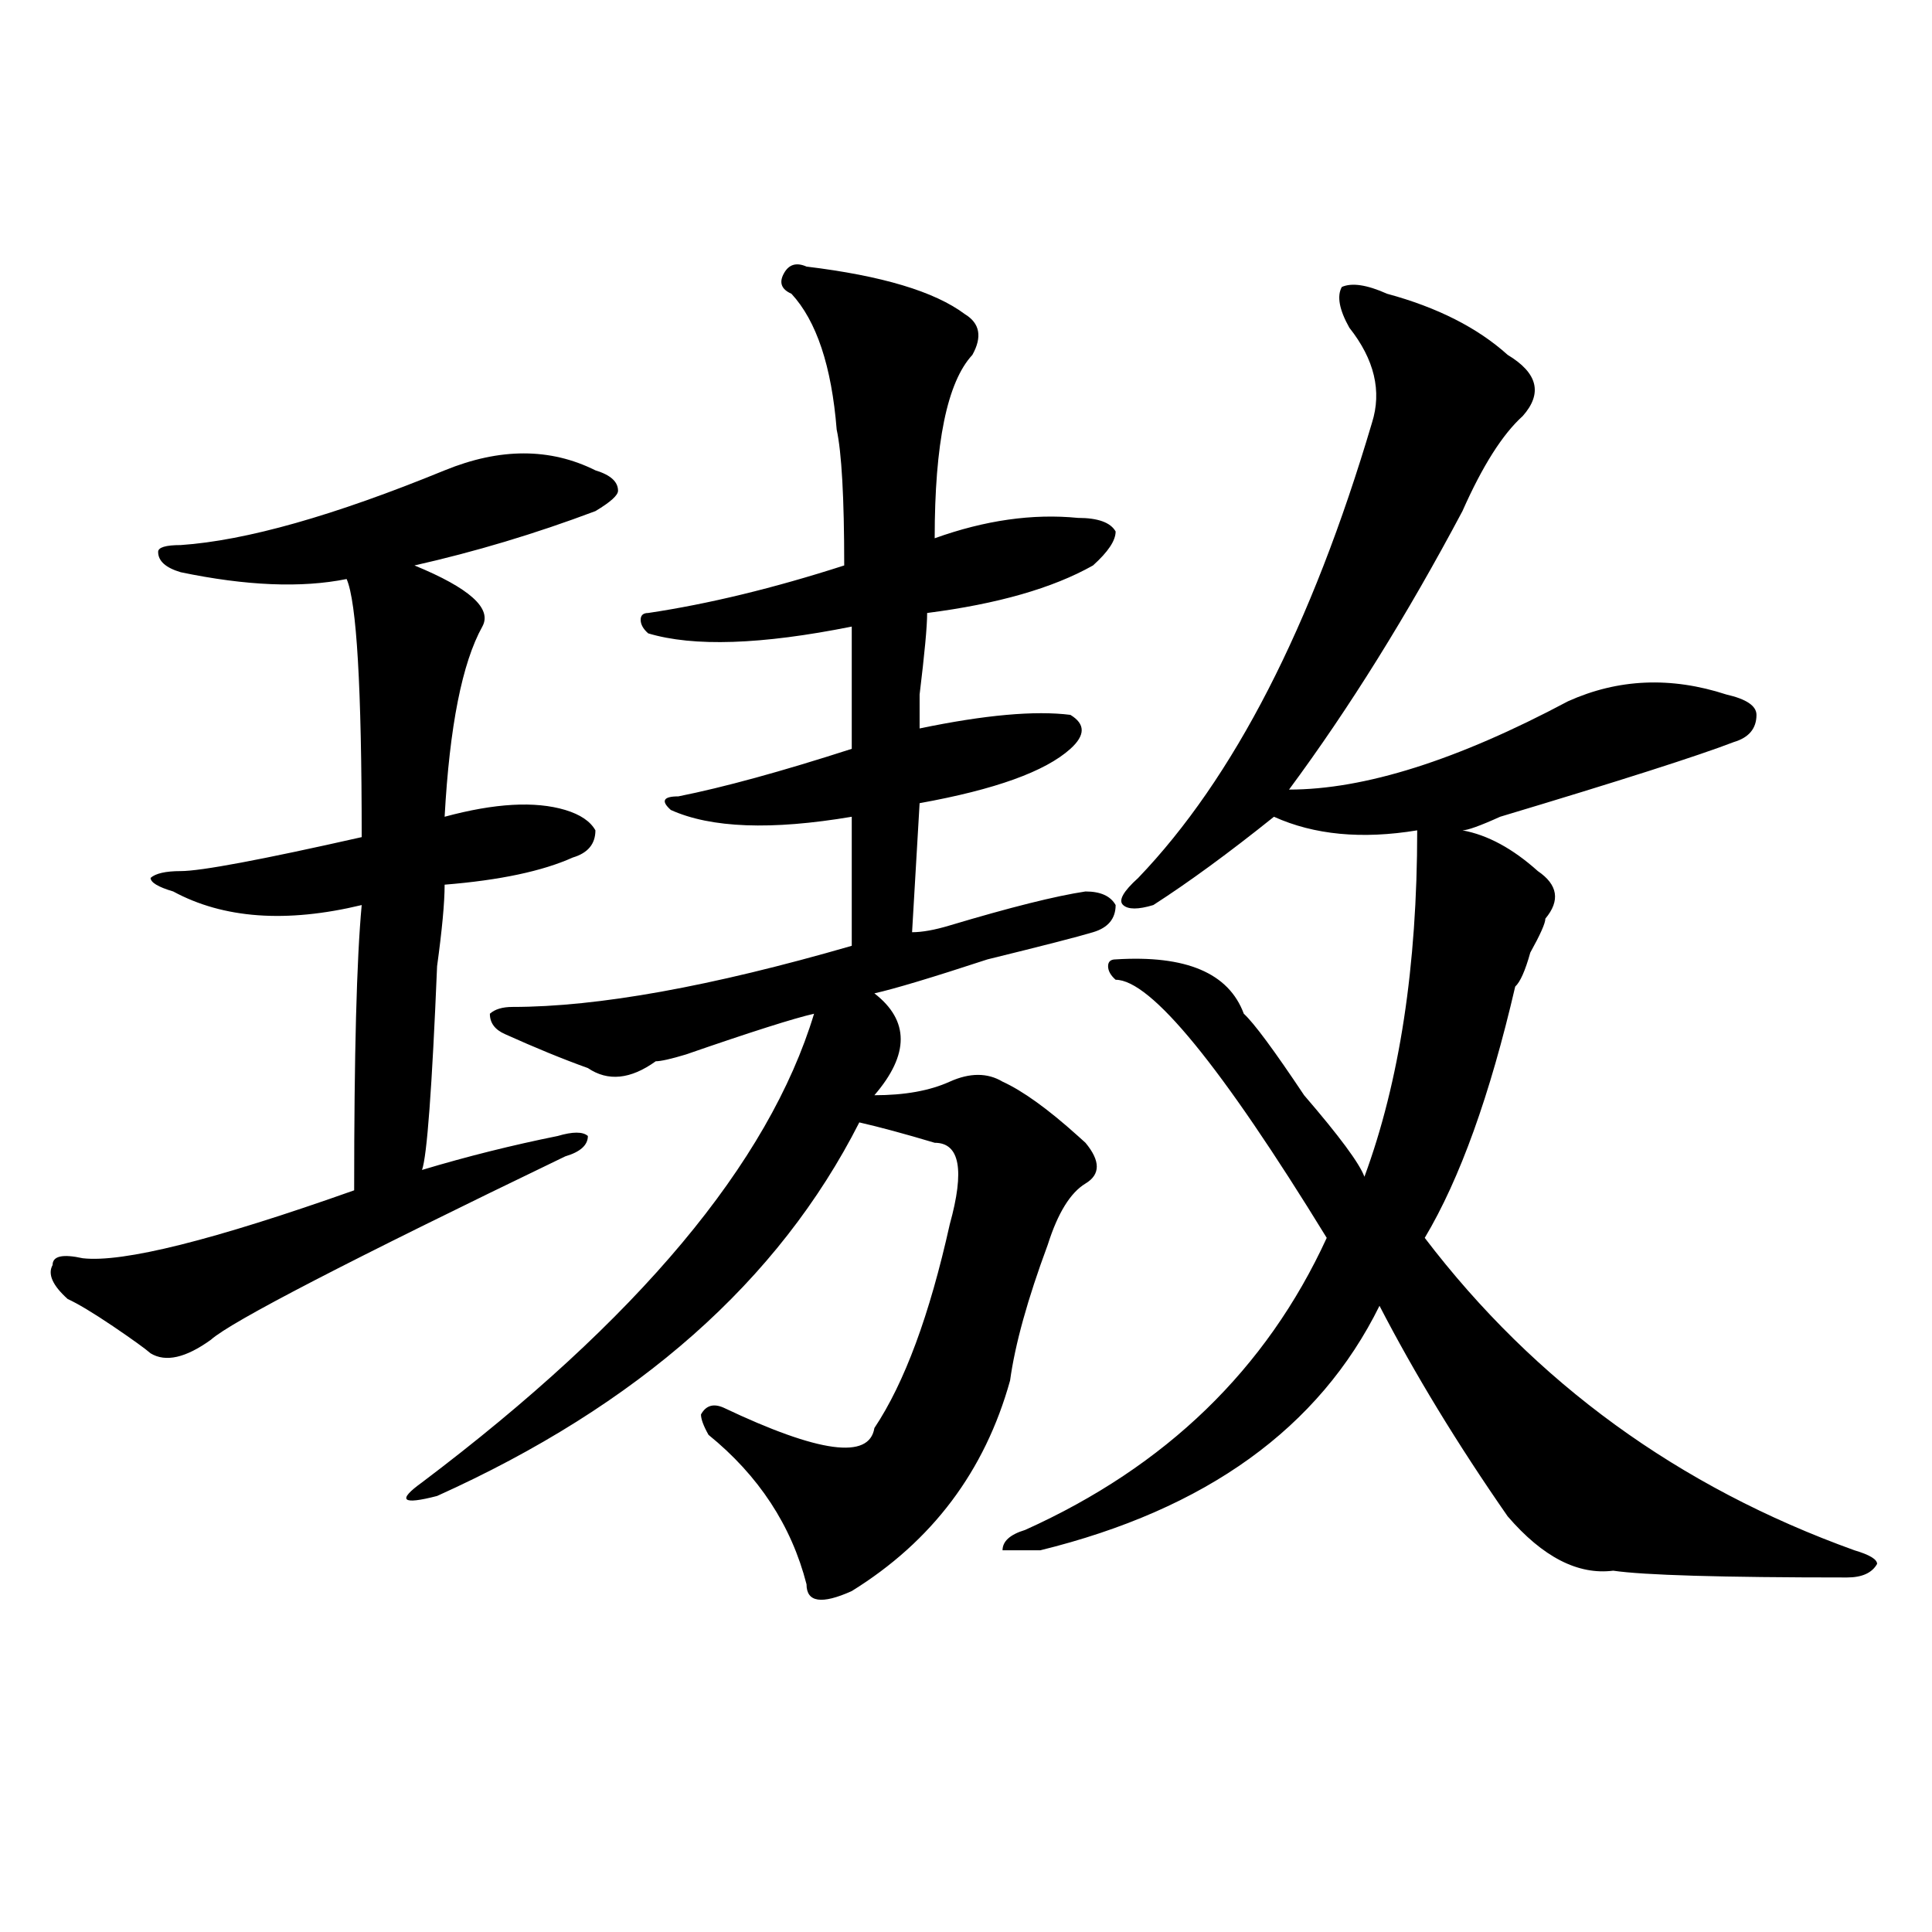
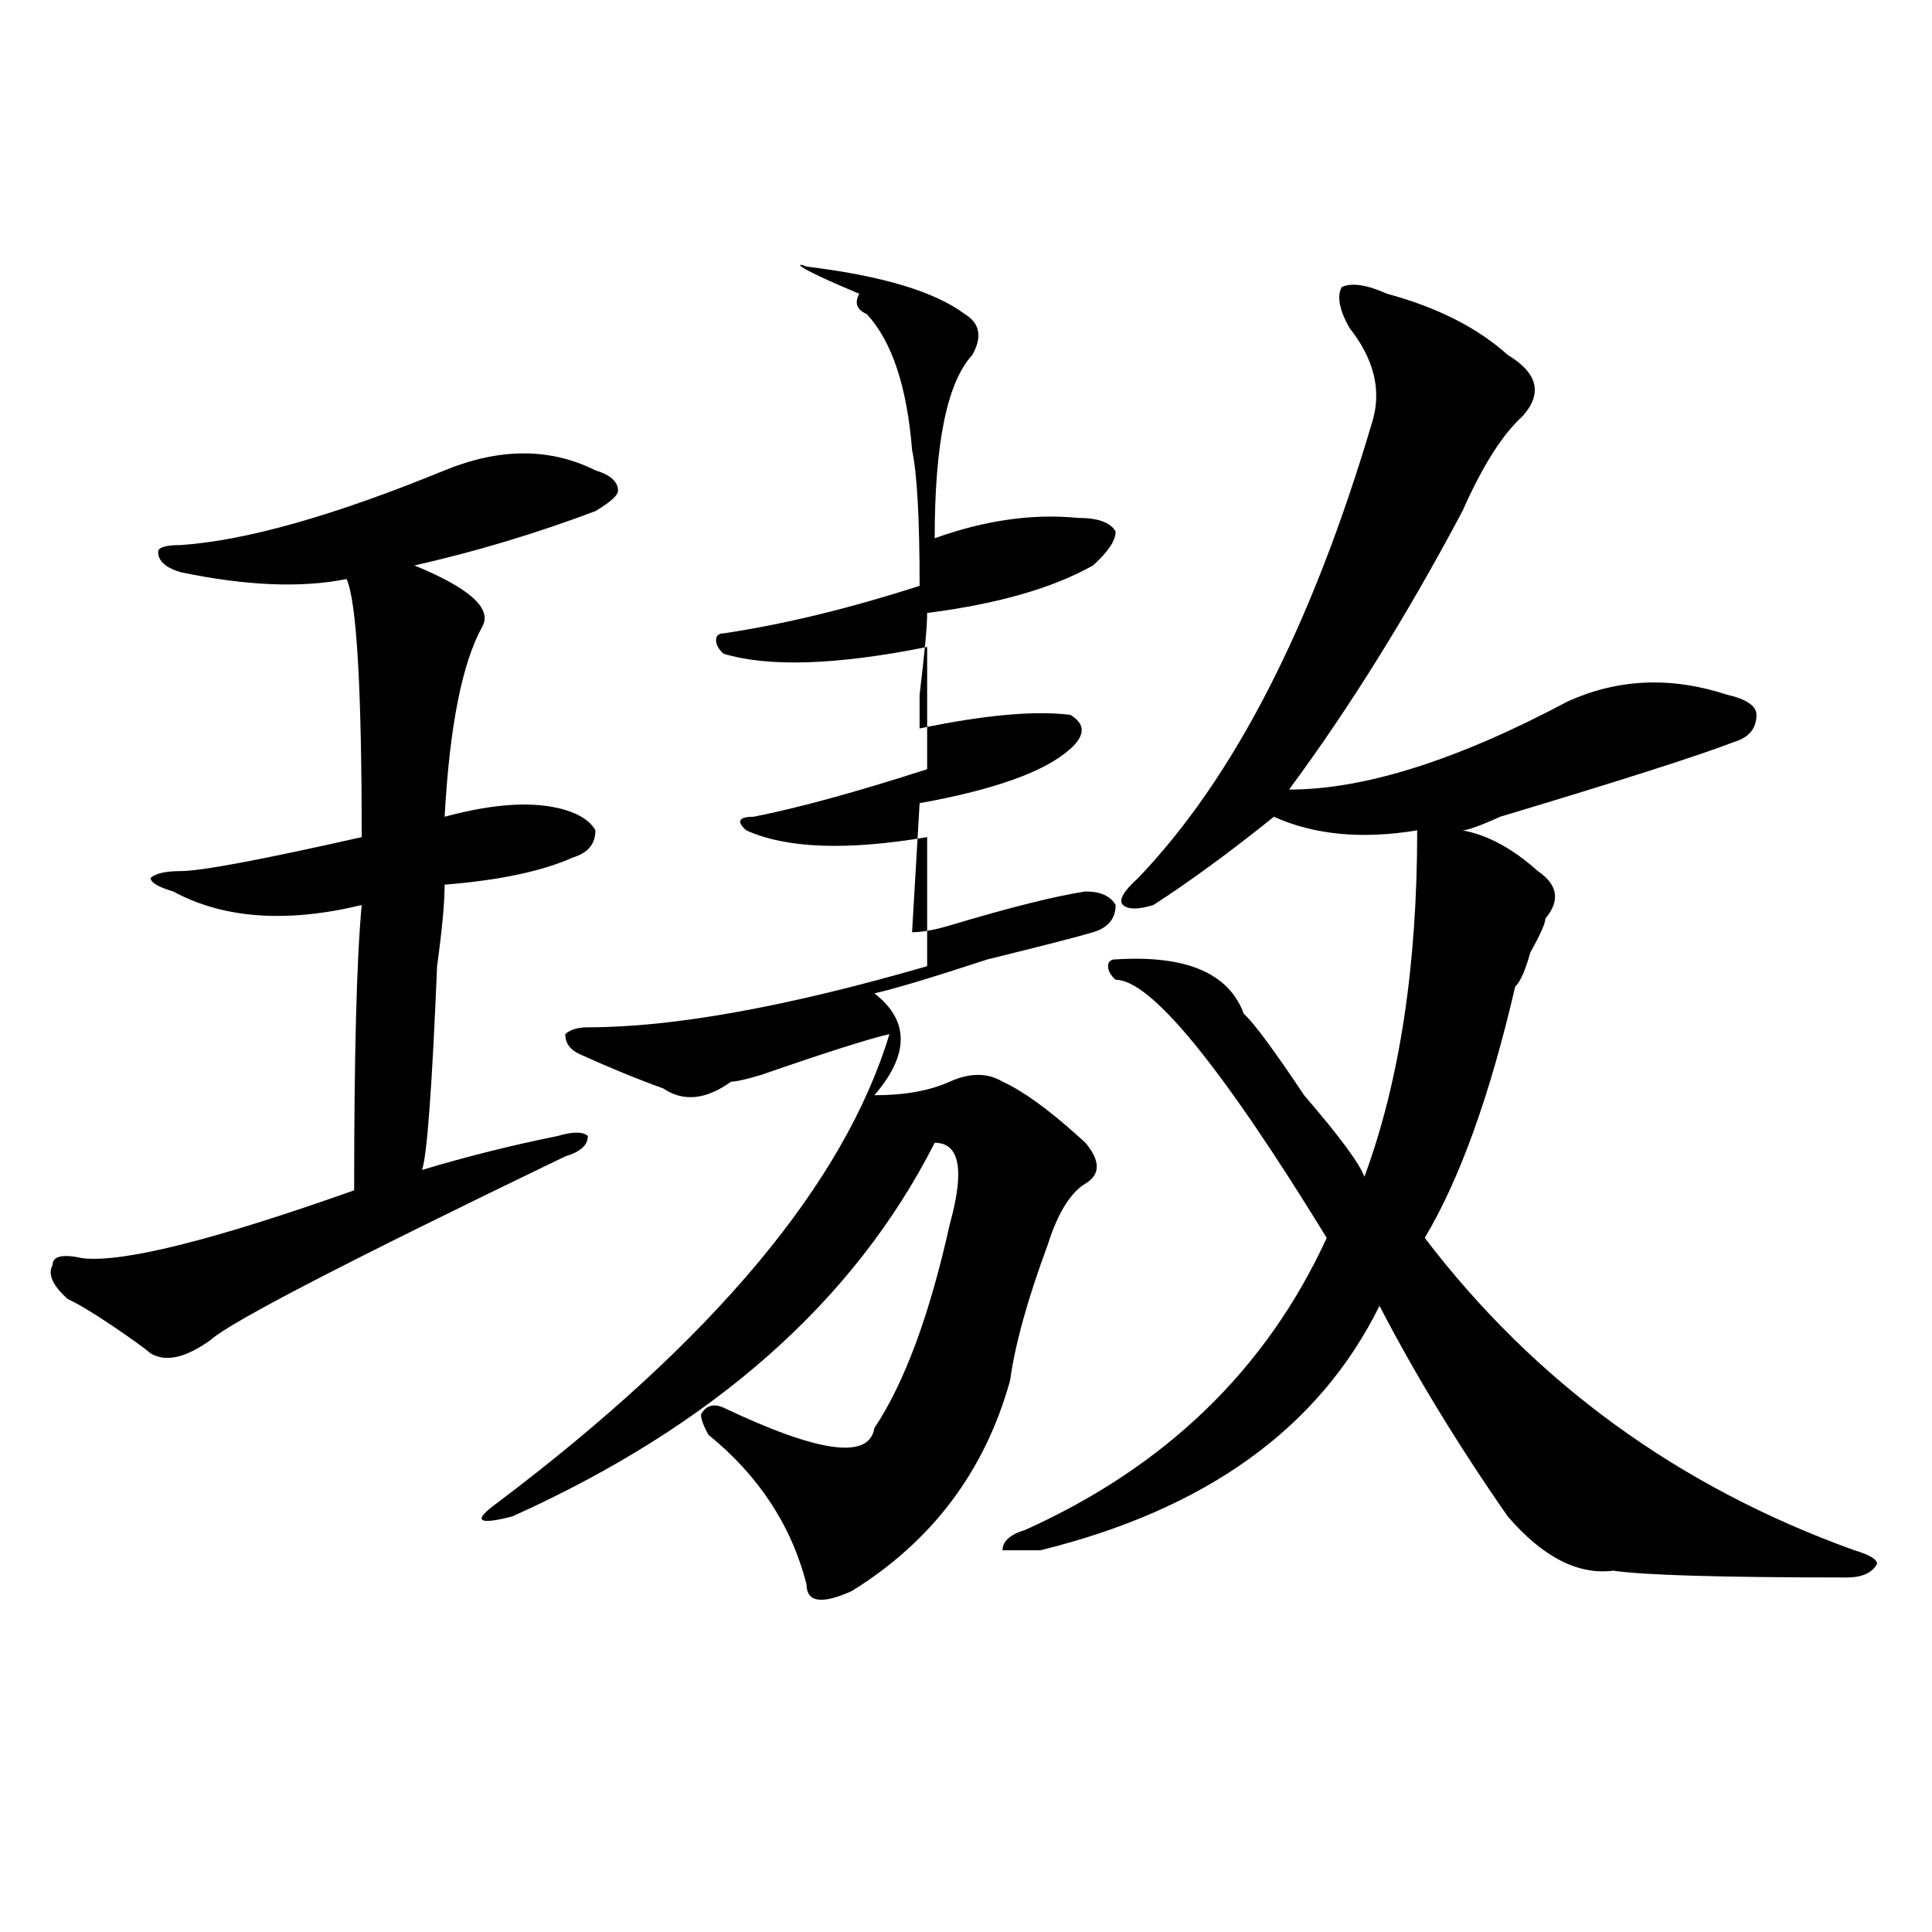
<svg xmlns="http://www.w3.org/2000/svg" version="1.1" id="图层_1" x="0px" y="0px" width="1000px" height="1000px" viewBox="0 0 1000 1000" enable-background="new 0 0 1000 1000" xml:space="preserve">
-   <path d="M230.141,243.453c28.597-11.7,54.633-11.7,78.047,0c7.805,2.362,11.707,5.878,11.707,10.547  c0,2.362-3.902,5.878-11.707,10.547c-31.219,11.756-62.438,21.094-93.656,28.125c28.597,11.756,40.304,22.303,35.121,31.641  c-10.427,18.787-16.95,51.581-19.512,98.438c25.976-7.031,46.828-8.185,62.438-3.516c7.805,2.362,12.987,5.878,15.609,10.547  c0,7.031-3.902,11.756-11.707,14.063c-15.609,7.031-37.743,11.756-66.34,14.063c0,9.394-1.341,23.456-3.902,42.188  c-2.622,63.281-5.243,98.438-7.805,105.469c23.414-7.031,46.828-12.854,70.242-17.578c7.805-2.307,12.987-2.307,15.609,0  c0,4.725-3.902,8.24-11.707,10.547c-111.888,53.943-173.044,85.584-183.41,94.922c-13.048,9.394-23.414,11.756-31.219,7.031  c-2.622-2.307-9.146-7.031-19.512-14.063c-10.427-7.031-18.231-11.7-23.414-14.063c-7.805-7.031-10.427-12.854-7.805-17.578  c0-4.669,5.183-5.822,15.609-3.516c20.792,2.362,67.62-9.338,140.484-35.156c0-70.313,1.28-119.531,3.902-147.656  c-39.023,9.394-71.583,7.031-97.559-7.031c-7.805-2.307-11.707-4.669-11.707-7.031c2.562-2.307,7.805-3.516,15.609-3.516  c10.366,0,41.585-5.822,93.656-17.578c0-77.344-2.622-121.838-7.805-133.594c-23.414,4.725-52.071,3.516-85.852-3.516  c-7.805-2.307-11.707-5.822-11.707-10.547c0-2.307,3.902-3.516,11.707-3.516C127.339,279.818,172.886,266.909,230.141,243.453z   M417.453,137.984c39.023,4.725,66.34,12.909,81.949,24.609c7.805,4.725,9.085,11.756,3.902,21.094  c-13.048,14.063-19.512,45.703-19.512,94.922c25.976-9.338,50.73-12.854,74.145-10.547c10.366,0,16.89,2.362,19.512,7.031  c0,4.725-3.902,10.547-11.707,17.578c-20.853,11.756-49.45,19.94-85.852,24.609c0,7.031-1.341,21.094-3.902,42.188  c0,9.394,0,15.271,0,17.578c33.78-7.031,59.815-9.338,78.047-7.031c7.805,4.725,7.805,10.547,0,17.578  c-13.048,11.756-39.023,21.094-78.047,28.125l-3.902,66.797c5.183,0,11.707-1.153,19.512-3.516  c31.219-9.338,54.633-15.216,70.242-17.578c7.805,0,12.987,2.362,15.609,7.031c0,7.031-3.902,11.756-11.707,14.063  c-7.805,2.362-26.036,7.031-54.633,14.063c-28.657,9.394-48.169,15.271-58.535,17.578c18.171,14.063,18.171,31.641,0,52.734  c15.609,0,28.597-2.307,39.023-7.031c10.366-4.669,19.512-4.669,27.316,0c10.366,4.725,23.414,14.063,39.023,28.125l3.902,3.516  c7.805,9.394,7.805,16.425,0,21.094c-7.805,4.725-14.329,15.271-19.512,31.641c-10.427,28.125-16.95,51.581-19.512,70.313  c-13.048,46.912-40.364,83.222-81.949,108.984c-15.609,7.031-23.414,5.822-23.414-3.516c-7.805-30.432-24.755-56.25-50.73-77.344  c-2.622-4.669-3.902-8.185-3.902-10.547c2.562-4.669,6.464-5.822,11.707-3.516c49.39,23.456,75.425,26.972,78.047,10.547  c15.609-23.4,28.597-58.557,39.023-105.469c7.805-28.125,5.183-42.188-7.805-42.188c-15.609-4.669-28.657-8.185-39.023-10.547  c-41.646,82.068-114.509,146.503-218.531,193.359c-18.231,4.725-20.853,2.362-7.805-7.031  c111.827-84.375,179.508-165.234,202.922-242.578c-10.427,2.362-32.56,9.394-66.34,21.094c-7.805,2.362-13.048,3.516-15.609,3.516  c-13.048,9.394-24.755,10.547-35.121,3.516c-13.048-4.669-27.316-10.547-42.926-17.578c-5.243-2.307-7.805-5.822-7.805-10.547  c2.562-2.307,6.464-3.516,11.707-3.516c44.206,0,102.741-10.547,175.605-31.641c0-30.432,0-52.734,0-66.797  c-41.646,7.031-72.864,5.878-93.656-3.516c-5.243-4.669-3.902-7.031,3.902-7.031c23.414-4.669,53.292-12.854,89.754-24.609  c0-14.063,0-35.156,0-63.281c-46.828,9.394-81.949,10.547-105.363,3.516c-2.622-2.307-3.902-4.669-3.902-7.031  c0-2.307,1.28-3.516,3.902-3.516c31.219-4.669,64.999-12.854,101.461-24.609c0-35.156-1.341-58.557-3.902-70.313  c-2.622-32.794-10.427-56.25-23.414-70.313c-5.243-2.307-6.524-5.822-3.902-10.547C408.308,136.831,412.21,135.678,417.453,137.984z   M577.449,496.578c36.401-2.307,58.535,7.031,66.34,28.125c5.183,4.725,15.609,18.787,31.219,42.188  c18.171,21.094,28.597,35.156,31.219,42.188c18.171-49.219,27.316-108.984,27.316-179.297c-28.657,4.725-53.353,2.362-74.145-7.031  c-23.414,18.787-44.267,34.003-62.438,45.703c-7.805,2.362-13.048,2.362-15.609,0c-2.622-2.307,0-7.031,7.805-14.063  c49.39-51.525,89.754-130.078,120.973-235.547c5.183-16.369,1.28-32.794-11.707-49.219c-5.243-9.338-6.524-16.369-3.902-21.094  c5.183-2.307,12.987-1.153,23.414,3.516c25.976,7.031,46.828,17.578,62.438,31.641c15.609,9.394,18.171,19.94,7.805,31.641  c-10.427,9.394-20.853,25.818-31.219,49.219C728.3,318.49,698.422,366.5,667.203,408.688c39.023,0,87.132-15.216,144.387-45.703  c25.976-11.7,53.292-12.854,81.949-3.516c10.366,2.362,15.609,5.878,15.609,10.547c0,7.031-3.902,11.756-11.707,14.063  c-18.231,7.031-58.535,19.94-120.973,38.672c-10.427,4.725-16.95,7.031-19.512,7.031c12.987,2.362,25.976,9.394,39.023,21.094  c10.366,7.031,11.707,15.271,3.902,24.609c0,2.362-2.622,8.24-7.805,17.578c-2.622,9.394-5.243,15.271-7.805,17.578  c-13.048,56.25-28.657,99.646-46.828,130.078c57.194,75.037,131.339,128.925,222.434,161.719c7.805,2.307,11.707,4.669,11.707,7.031  c-2.622,4.669-7.805,7.031-15.609,7.031c-65.06,0-105.363-1.209-120.973-3.516c-18.231,2.307-36.462-7.031-54.633-28.125  c-26.036-37.463-48.169-73.828-66.34-108.984c-31.219,63.281-89.754,105.469-175.605,126.563c-10.427,0-16.95,0-19.512,0  c0-4.669,3.902-8.185,11.707-10.547c72.804-32.794,124.875-83.166,156.094-151.172c-54.633-89.044-91.095-133.594-109.266-133.594  c-2.622-2.307-3.902-4.669-3.902-7.031C573.547,497.787,574.827,496.578,577.449,496.578z" />
+   <path d="M230.141,243.453c28.597-11.7,54.633-11.7,78.047,0c7.805,2.362,11.707,5.878,11.707,10.547  c0,2.362-3.902,5.878-11.707,10.547c-31.219,11.756-62.438,21.094-93.656,28.125c28.597,11.756,40.304,22.303,35.121,31.641  c-10.427,18.787-16.95,51.581-19.512,98.438c25.976-7.031,46.828-8.185,62.438-3.516c7.805,2.362,12.987,5.878,15.609,10.547  c0,7.031-3.902,11.756-11.707,14.063c-15.609,7.031-37.743,11.756-66.34,14.063c0,9.394-1.341,23.456-3.902,42.188  c-2.622,63.281-5.243,98.438-7.805,105.469c23.414-7.031,46.828-12.854,70.242-17.578c7.805-2.307,12.987-2.307,15.609,0  c0,4.725-3.902,8.24-11.707,10.547c-111.888,53.943-173.044,85.584-183.41,94.922c-13.048,9.394-23.414,11.756-31.219,7.031  c-2.622-2.307-9.146-7.031-19.512-14.063c-10.427-7.031-18.231-11.7-23.414-14.063c-7.805-7.031-10.427-12.854-7.805-17.578  c0-4.669,5.183-5.822,15.609-3.516c20.792,2.362,67.62-9.338,140.484-35.156c0-70.313,1.28-119.531,3.902-147.656  c-39.023,9.394-71.583,7.031-97.559-7.031c-7.805-2.307-11.707-4.669-11.707-7.031c2.562-2.307,7.805-3.516,15.609-3.516  c10.366,0,41.585-5.822,93.656-17.578c0-77.344-2.622-121.838-7.805-133.594c-23.414,4.725-52.071,3.516-85.852-3.516  c-7.805-2.307-11.707-5.822-11.707-10.547c0-2.307,3.902-3.516,11.707-3.516C127.339,279.818,172.886,266.909,230.141,243.453z   M417.453,137.984c39.023,4.725,66.34,12.909,81.949,24.609c7.805,4.725,9.085,11.756,3.902,21.094  c-13.048,14.063-19.512,45.703-19.512,94.922c25.976-9.338,50.73-12.854,74.145-10.547c10.366,0,16.89,2.362,19.512,7.031  c0,4.725-3.902,10.547-11.707,17.578c-20.853,11.756-49.45,19.94-85.852,24.609c0,7.031-1.341,21.094-3.902,42.188  c0,9.394,0,15.271,0,17.578c33.78-7.031,59.815-9.338,78.047-7.031c7.805,4.725,7.805,10.547,0,17.578  c-13.048,11.756-39.023,21.094-78.047,28.125l-3.902,66.797c5.183,0,11.707-1.153,19.512-3.516  c31.219-9.338,54.633-15.216,70.242-17.578c7.805,0,12.987,2.362,15.609,7.031c0,7.031-3.902,11.756-11.707,14.063  c-7.805,2.362-26.036,7.031-54.633,14.063c-28.657,9.394-48.169,15.271-58.535,17.578c18.171,14.063,18.171,31.641,0,52.734  c15.609,0,28.597-2.307,39.023-7.031c10.366-4.669,19.512-4.669,27.316,0c10.366,4.725,23.414,14.063,39.023,28.125l3.902,3.516  c7.805,9.394,7.805,16.425,0,21.094c-7.805,4.725-14.329,15.271-19.512,31.641c-10.427,28.125-16.95,51.581-19.512,70.313  c-13.048,46.912-40.364,83.222-81.949,108.984c-15.609,7.031-23.414,5.822-23.414-3.516c-7.805-30.432-24.755-56.25-50.73-77.344  c-2.622-4.669-3.902-8.185-3.902-10.547c2.562-4.669,6.464-5.822,11.707-3.516c49.39,23.456,75.425,26.972,78.047,10.547  c15.609-23.4,28.597-58.557,39.023-105.469c7.805-28.125,5.183-42.188-7.805-42.188c-41.646,82.068-114.509,146.503-218.531,193.359c-18.231,4.725-20.853,2.362-7.805-7.031  c111.827-84.375,179.508-165.234,202.922-242.578c-10.427,2.362-32.56,9.394-66.34,21.094c-7.805,2.362-13.048,3.516-15.609,3.516  c-13.048,9.394-24.755,10.547-35.121,3.516c-13.048-4.669-27.316-10.547-42.926-17.578c-5.243-2.307-7.805-5.822-7.805-10.547  c2.562-2.307,6.464-3.516,11.707-3.516c44.206,0,102.741-10.547,175.605-31.641c0-30.432,0-52.734,0-66.797  c-41.646,7.031-72.864,5.878-93.656-3.516c-5.243-4.669-3.902-7.031,3.902-7.031c23.414-4.669,53.292-12.854,89.754-24.609  c0-14.063,0-35.156,0-63.281c-46.828,9.394-81.949,10.547-105.363,3.516c-2.622-2.307-3.902-4.669-3.902-7.031  c0-2.307,1.28-3.516,3.902-3.516c31.219-4.669,64.999-12.854,101.461-24.609c0-35.156-1.341-58.557-3.902-70.313  c-2.622-32.794-10.427-56.25-23.414-70.313c-5.243-2.307-6.524-5.822-3.902-10.547C408.308,136.831,412.21,135.678,417.453,137.984z   M577.449,496.578c36.401-2.307,58.535,7.031,66.34,28.125c5.183,4.725,15.609,18.787,31.219,42.188  c18.171,21.094,28.597,35.156,31.219,42.188c18.171-49.219,27.316-108.984,27.316-179.297c-28.657,4.725-53.353,2.362-74.145-7.031  c-23.414,18.787-44.267,34.003-62.438,45.703c-7.805,2.362-13.048,2.362-15.609,0c-2.622-2.307,0-7.031,7.805-14.063  c49.39-51.525,89.754-130.078,120.973-235.547c5.183-16.369,1.28-32.794-11.707-49.219c-5.243-9.338-6.524-16.369-3.902-21.094  c5.183-2.307,12.987-1.153,23.414,3.516c25.976,7.031,46.828,17.578,62.438,31.641c15.609,9.394,18.171,19.94,7.805,31.641  c-10.427,9.394-20.853,25.818-31.219,49.219C728.3,318.49,698.422,366.5,667.203,408.688c39.023,0,87.132-15.216,144.387-45.703  c25.976-11.7,53.292-12.854,81.949-3.516c10.366,2.362,15.609,5.878,15.609,10.547c0,7.031-3.902,11.756-11.707,14.063  c-18.231,7.031-58.535,19.94-120.973,38.672c-10.427,4.725-16.95,7.031-19.512,7.031c12.987,2.362,25.976,9.394,39.023,21.094  c10.366,7.031,11.707,15.271,3.902,24.609c0,2.362-2.622,8.24-7.805,17.578c-2.622,9.394-5.243,15.271-7.805,17.578  c-13.048,56.25-28.657,99.646-46.828,130.078c57.194,75.037,131.339,128.925,222.434,161.719c7.805,2.307,11.707,4.669,11.707,7.031  c-2.622,4.669-7.805,7.031-15.609,7.031c-65.06,0-105.363-1.209-120.973-3.516c-18.231,2.307-36.462-7.031-54.633-28.125  c-26.036-37.463-48.169-73.828-66.34-108.984c-31.219,63.281-89.754,105.469-175.605,126.563c-10.427,0-16.95,0-19.512,0  c0-4.669,3.902-8.185,11.707-10.547c72.804-32.794,124.875-83.166,156.094-151.172c-54.633-89.044-91.095-133.594-109.266-133.594  c-2.622-2.307-3.902-4.669-3.902-7.031C573.547,497.787,574.827,496.578,577.449,496.578z" />
</svg>